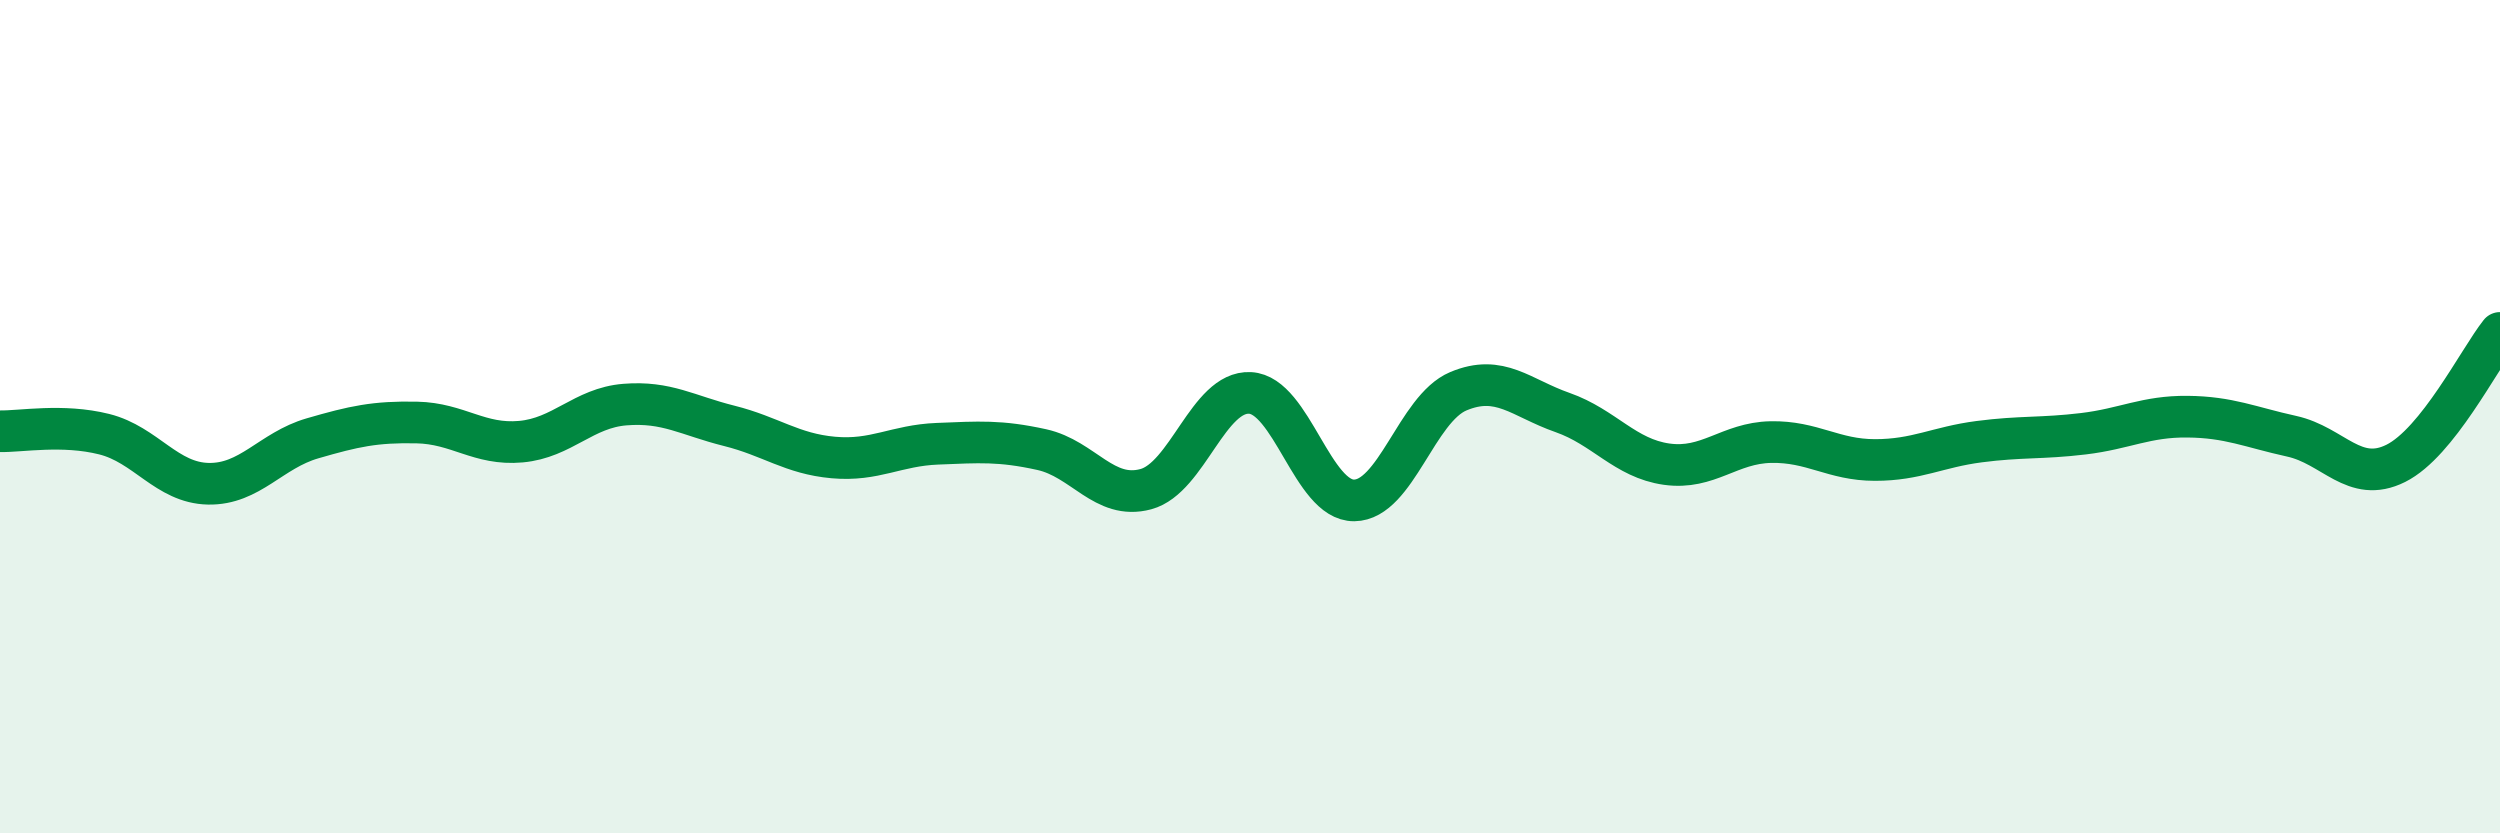
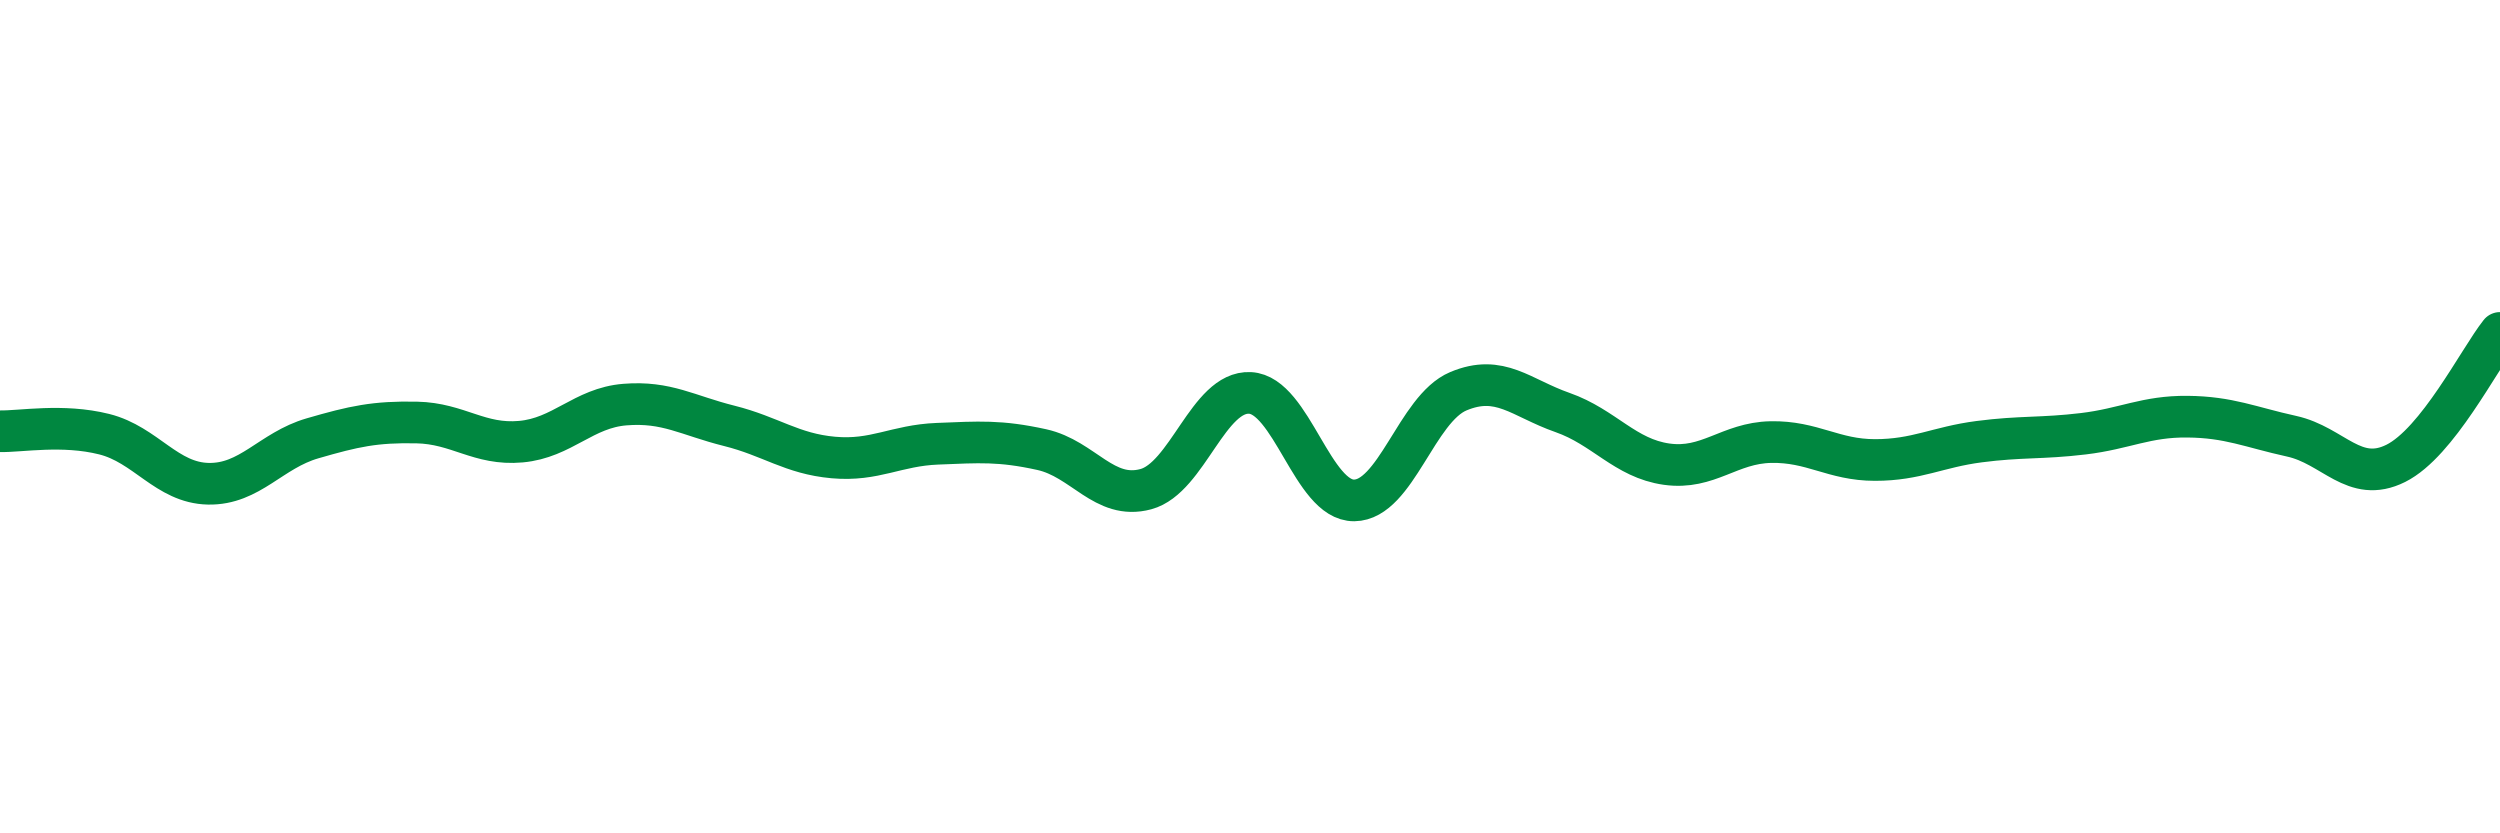
<svg xmlns="http://www.w3.org/2000/svg" width="60" height="20" viewBox="0 0 60 20">
-   <path d="M 0,10.35 C 0.5,10.36 1.5,10.17 2.5,10.42 C 3.5,10.67 4,11.59 5,11.61 C 6,11.63 6.5,10.81 7.5,10.52 C 8.5,10.23 9,10.12 10,10.14 C 11,10.16 11.5,10.69 12.5,10.6 C 13.5,10.51 14,9.79 15,9.71 C 16,9.63 16.5,9.97 17.5,10.22 C 18.5,10.47 19,10.89 20,10.98 C 21,11.07 21.5,10.69 22.5,10.65 C 23.5,10.61 24,10.57 25,10.79 C 26,11.01 26.5,12.01 27.5,11.74 C 28.5,11.47 29,9.38 30,9.43 C 31,9.48 31.5,12.02 32.5,12.01 C 33.5,12 34,9.81 35,9.39 C 36,8.97 36.5,9.55 37.5,9.9 C 38.5,10.25 39,11 40,11.14 C 41,11.28 41.5,10.63 42.5,10.61 C 43.5,10.59 44,11.04 45,11.04 C 46,11.04 46.5,10.73 47.5,10.6 C 48.5,10.47 49,10.53 50,10.41 C 51,10.29 51.5,9.99 52.5,10 C 53.5,10.01 54,10.25 55,10.47 C 56,10.69 56.5,11.62 57.5,11.12 C 58.5,10.62 59.5,8.62 60,7.99L60 20L0 20Z" fill="#008740" opacity="0.1" stroke-linecap="round" stroke-linejoin="round" />
  <path d="M 0,10.35 C 0.5,10.36 1.5,10.17 2.5,10.42 C 3.5,10.67 4,11.59 5,11.61 C 6,11.63 6.5,10.81 7.5,10.52 C 8.5,10.23 9,10.12 10,10.14 C 11,10.16 11.5,10.69 12.5,10.6 C 13.5,10.51 14,9.79 15,9.71 C 16,9.63 16.5,9.97 17.5,10.22 C 18.5,10.47 19,10.89 20,10.98 C 21,11.07 21.5,10.69 22.5,10.65 C 23.5,10.61 24,10.57 25,10.79 C 26,11.01 26.5,12.01 27.5,11.74 C 28.5,11.47 29,9.38 30,9.43 C 31,9.48 31.5,12.02 32.5,12.01 C 33.5,12 34,9.81 35,9.39 C 36,8.97 36.5,9.55 37.5,9.9 C 38.5,10.25 39,11 40,11.14 C 41,11.28 41.5,10.63 42.5,10.61 C 43.5,10.59 44,11.04 45,11.04 C 46,11.04 46.5,10.73 47.5,10.6 C 48.5,10.47 49,10.53 50,10.41 C 51,10.29 51.5,9.99 52.5,10 C 53.5,10.01 54,10.25 55,10.47 C 56,10.69 56.5,11.62 57.5,11.12 C 58.5,10.62 59.5,8.62 60,7.99" stroke="#008740" stroke-width="1" fill="none" stroke-linecap="round" stroke-linejoin="round" />
</svg>